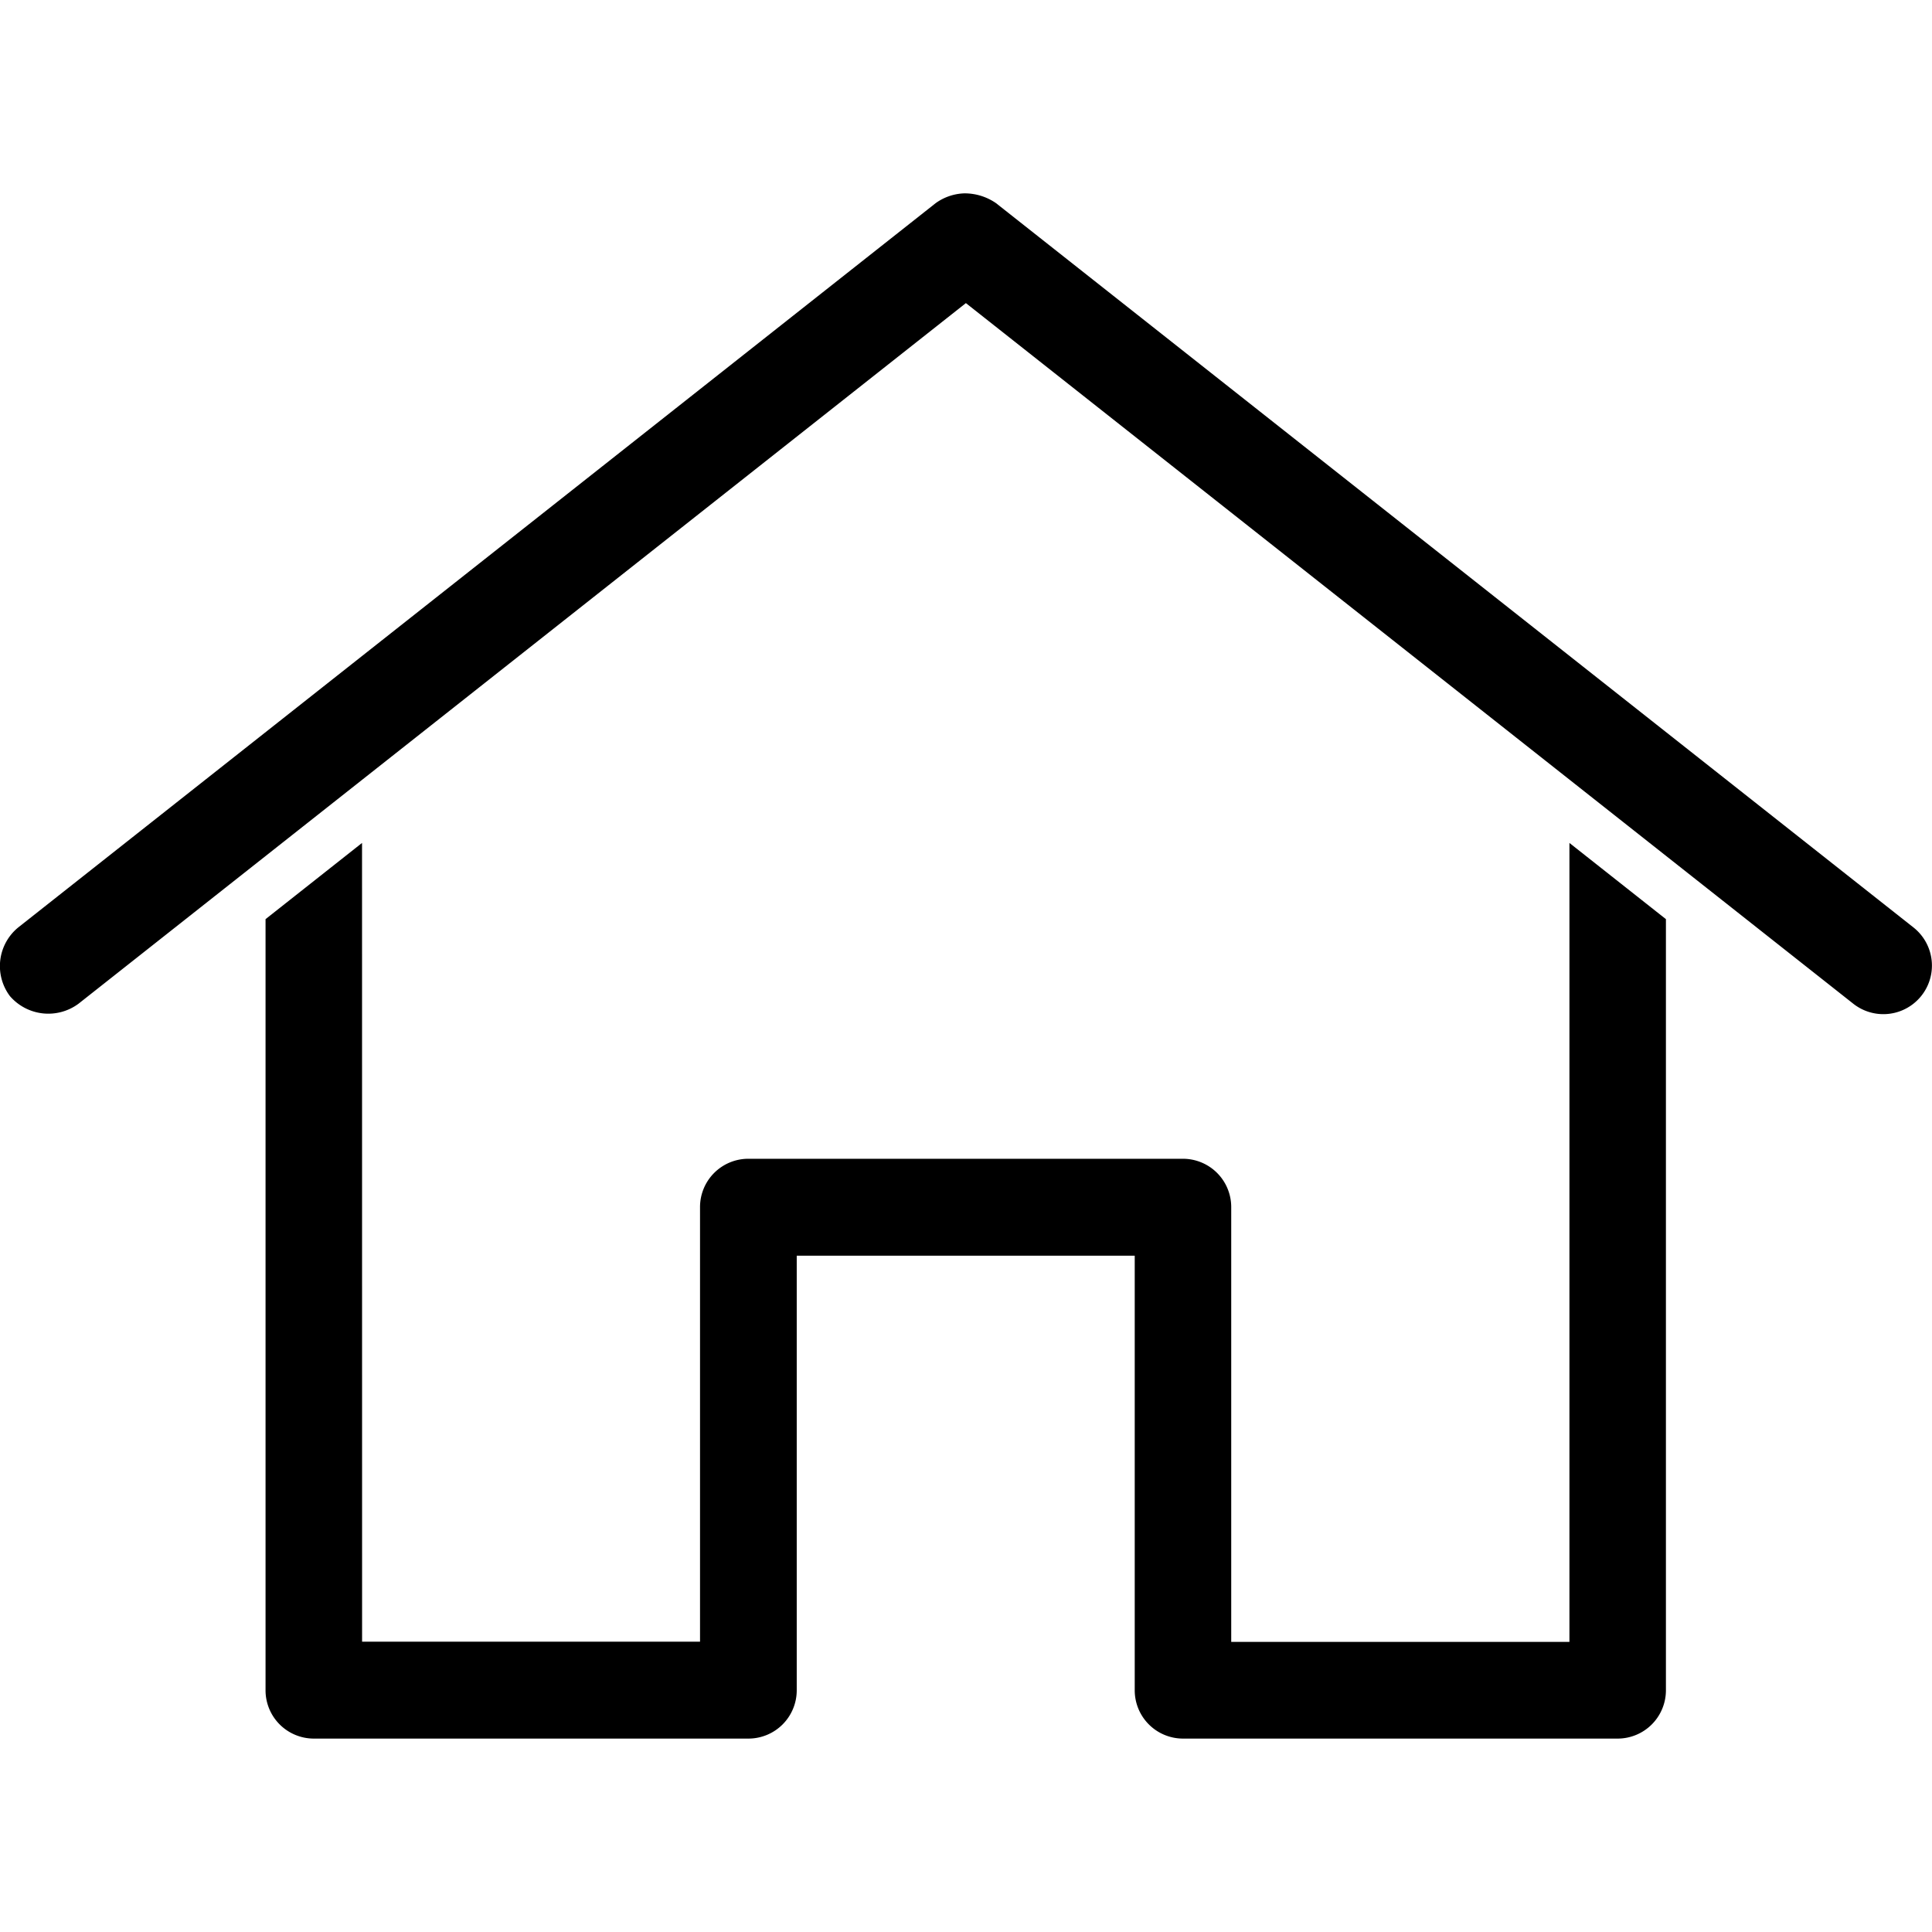
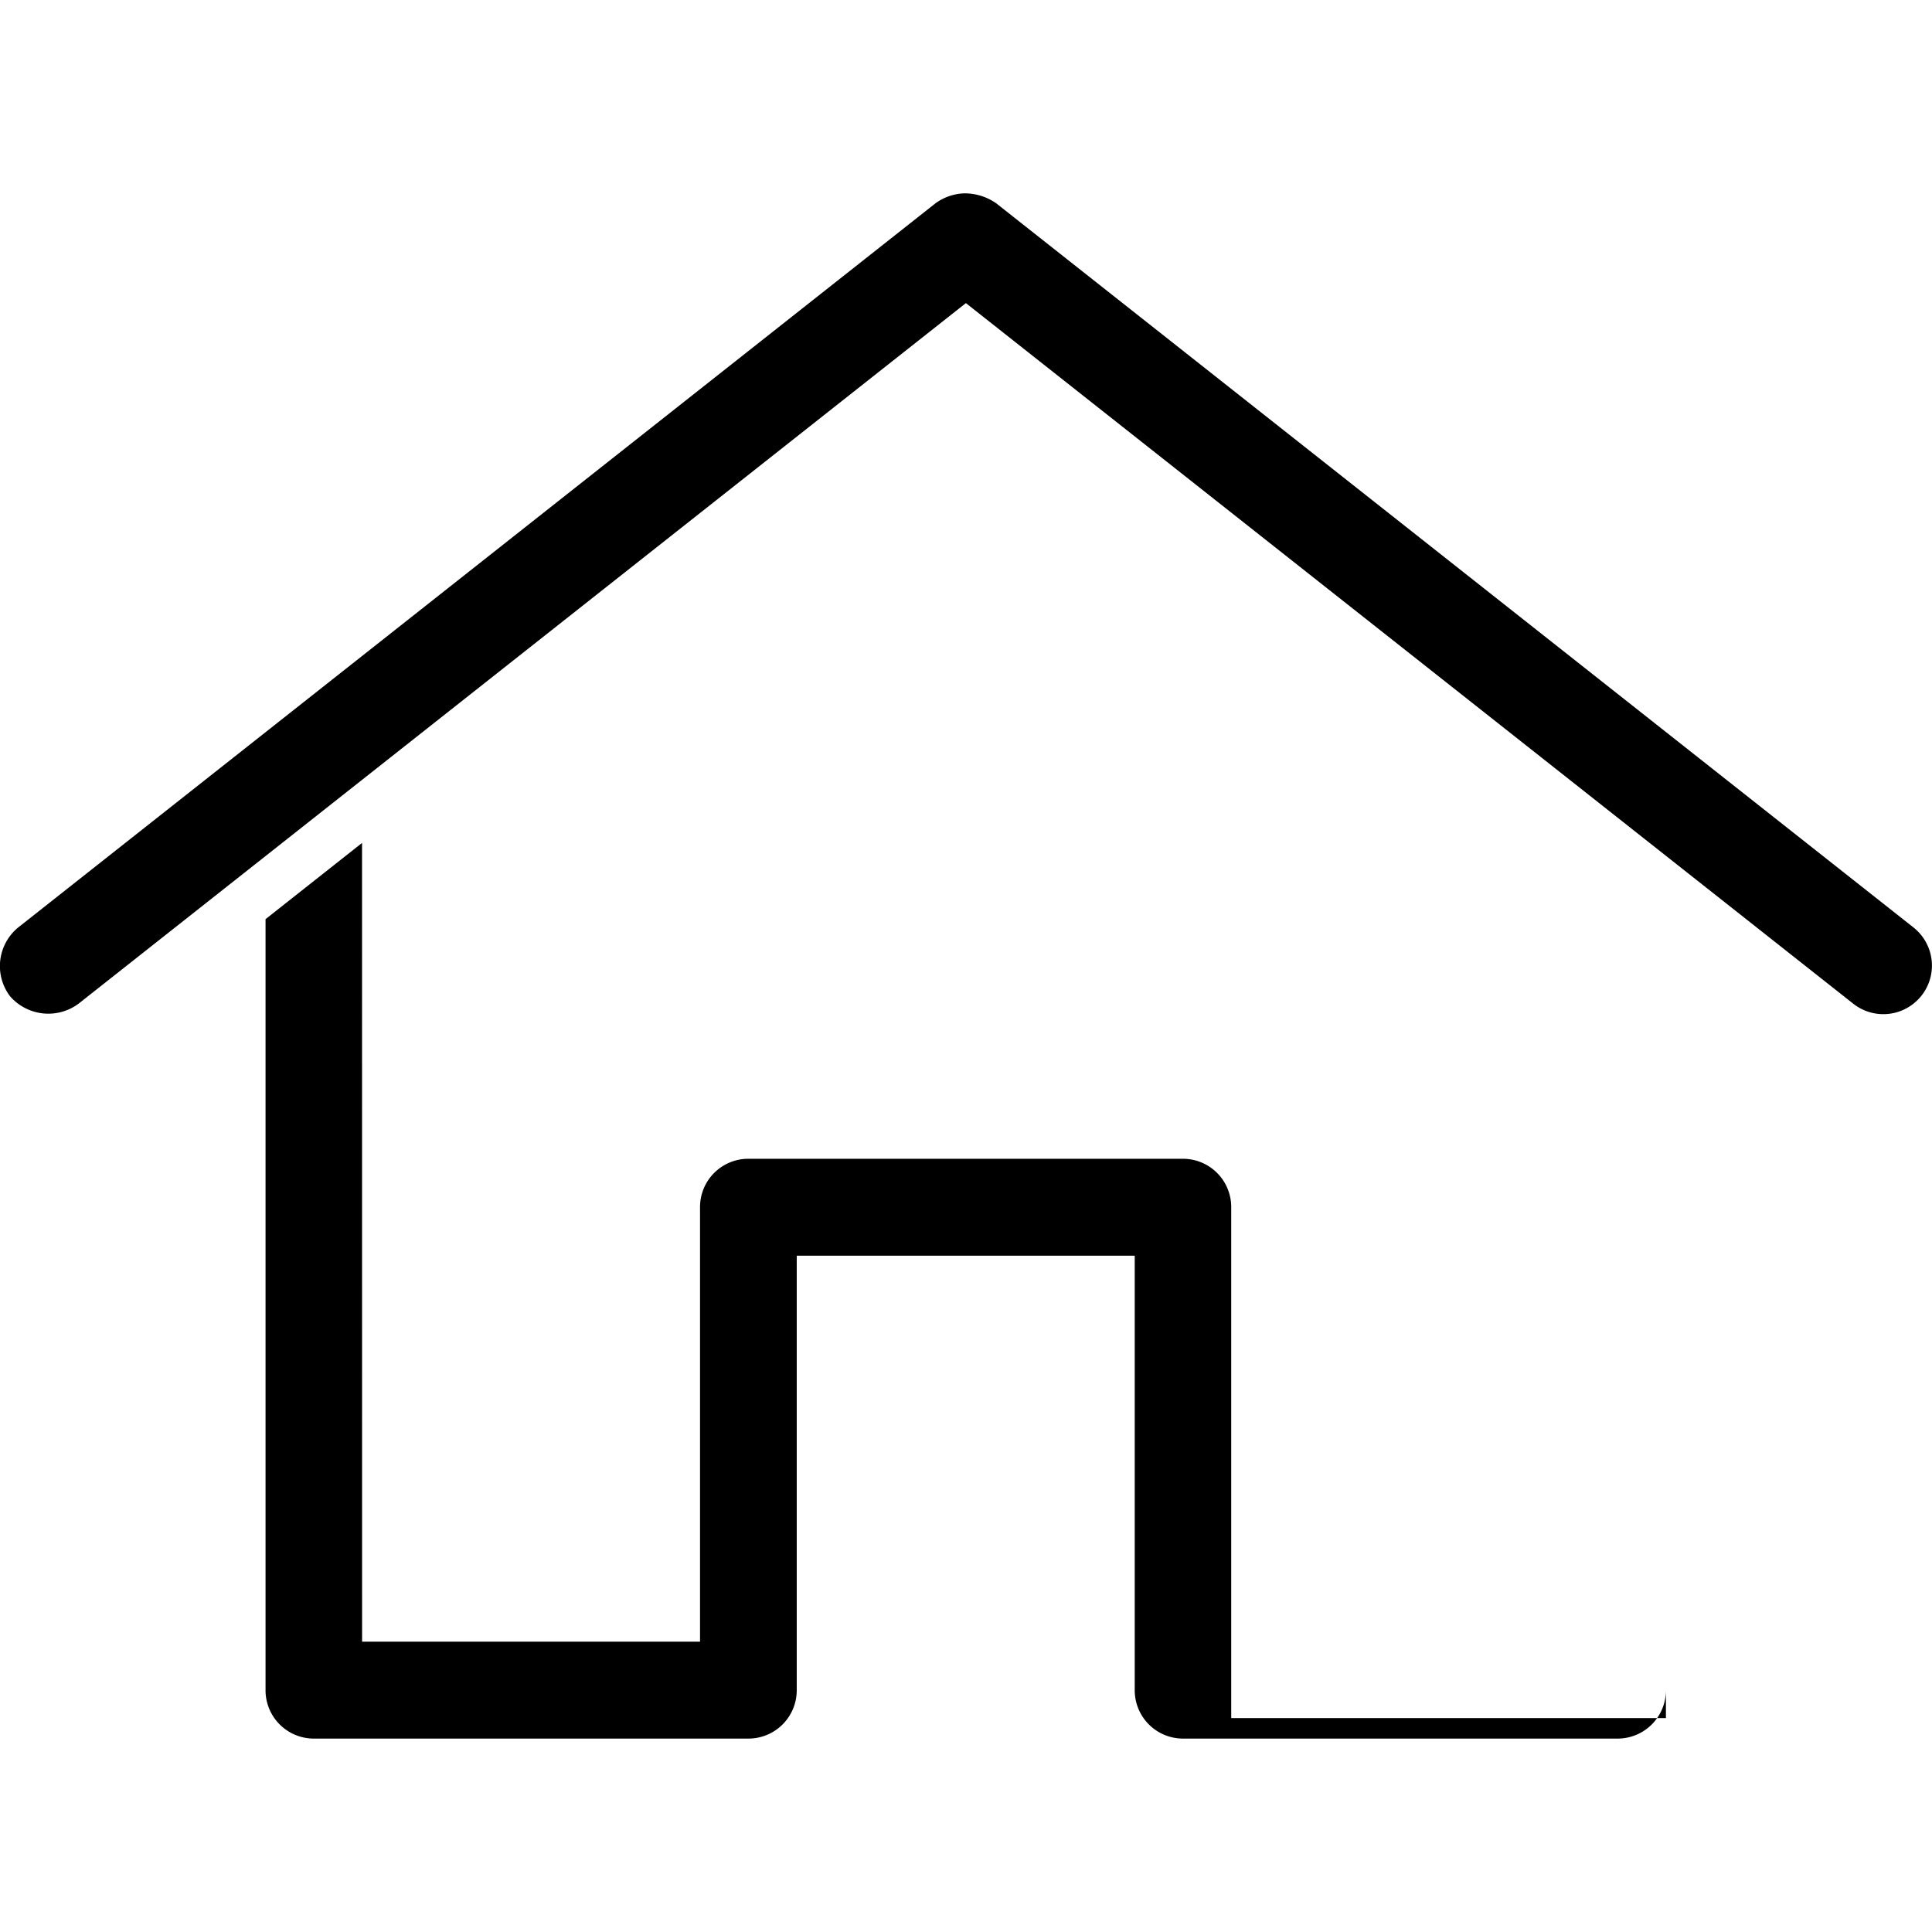
<svg xmlns="http://www.w3.org/2000/svg" viewBox="0 0 36 36">
  <style>
	g path { stroke: none; }
	g line { stroke: black; }
	g circle { stroke: black; }
	g polyline { stroke: black; }
</style>
  <g class="root" id="home" data-name="home">
-     <path d="M17.966 3.603a0.967 0.967 0 0 0-0.532 0.183l-17.095 13.496a0.931 0.931 0 0 0-0.154 1.279a0.945 0.945 0 0 0 1.279 0.141l16.534-13.054l16.534 13.054a0.904 0.904 0 0 0 1.123-1.42l-17.095-13.496A1.029 1.029-22.13 0 0 17.966 3.603Zm-11.22 12.104l-1.798 1.42v14.369a0.9 0.9 0 0 0 0.9 0.9h8.098a0.9 0.9 0 0 0 0.9-0.9v-8.098h6.298v8.098a0.9 0.9 0 0 0 0.9 0.9h8.098a0.9 0.9 0 0 0 0.9-0.9v-14.369l-1.798-1.42v14.887H22.942V22.492a0.9 0.9 0 0 0-0.9-0.9h-8.098a0.9 0.9 0 0 0-0.9 0.9v8.098H6.747Z" />
+     <path d="M17.966 3.603a0.967 0.967 0 0 0-0.532 0.183l-17.095 13.496a0.931 0.931 0 0 0-0.154 1.279a0.945 0.945 0 0 0 1.279 0.141l16.534-13.054l16.534 13.054a0.904 0.904 0 0 0 1.123-1.42l-17.095-13.496A1.029 1.029-22.13 0 0 17.966 3.603Zm-11.22 12.104l-1.798 1.42v14.369a0.9 0.9 0 0 0 0.9 0.9h8.098a0.9 0.9 0 0 0 0.9-0.9v-8.098h6.298v8.098a0.9 0.9 0 0 0 0.9 0.9h8.098a0.9 0.9 0 0 0 0.9-0.9v-14.369v14.887H22.942V22.492a0.9 0.9 0 0 0-0.9-0.9h-8.098a0.9 0.9 0 0 0-0.9 0.9v8.098H6.747Z" />
  </g>
</svg>